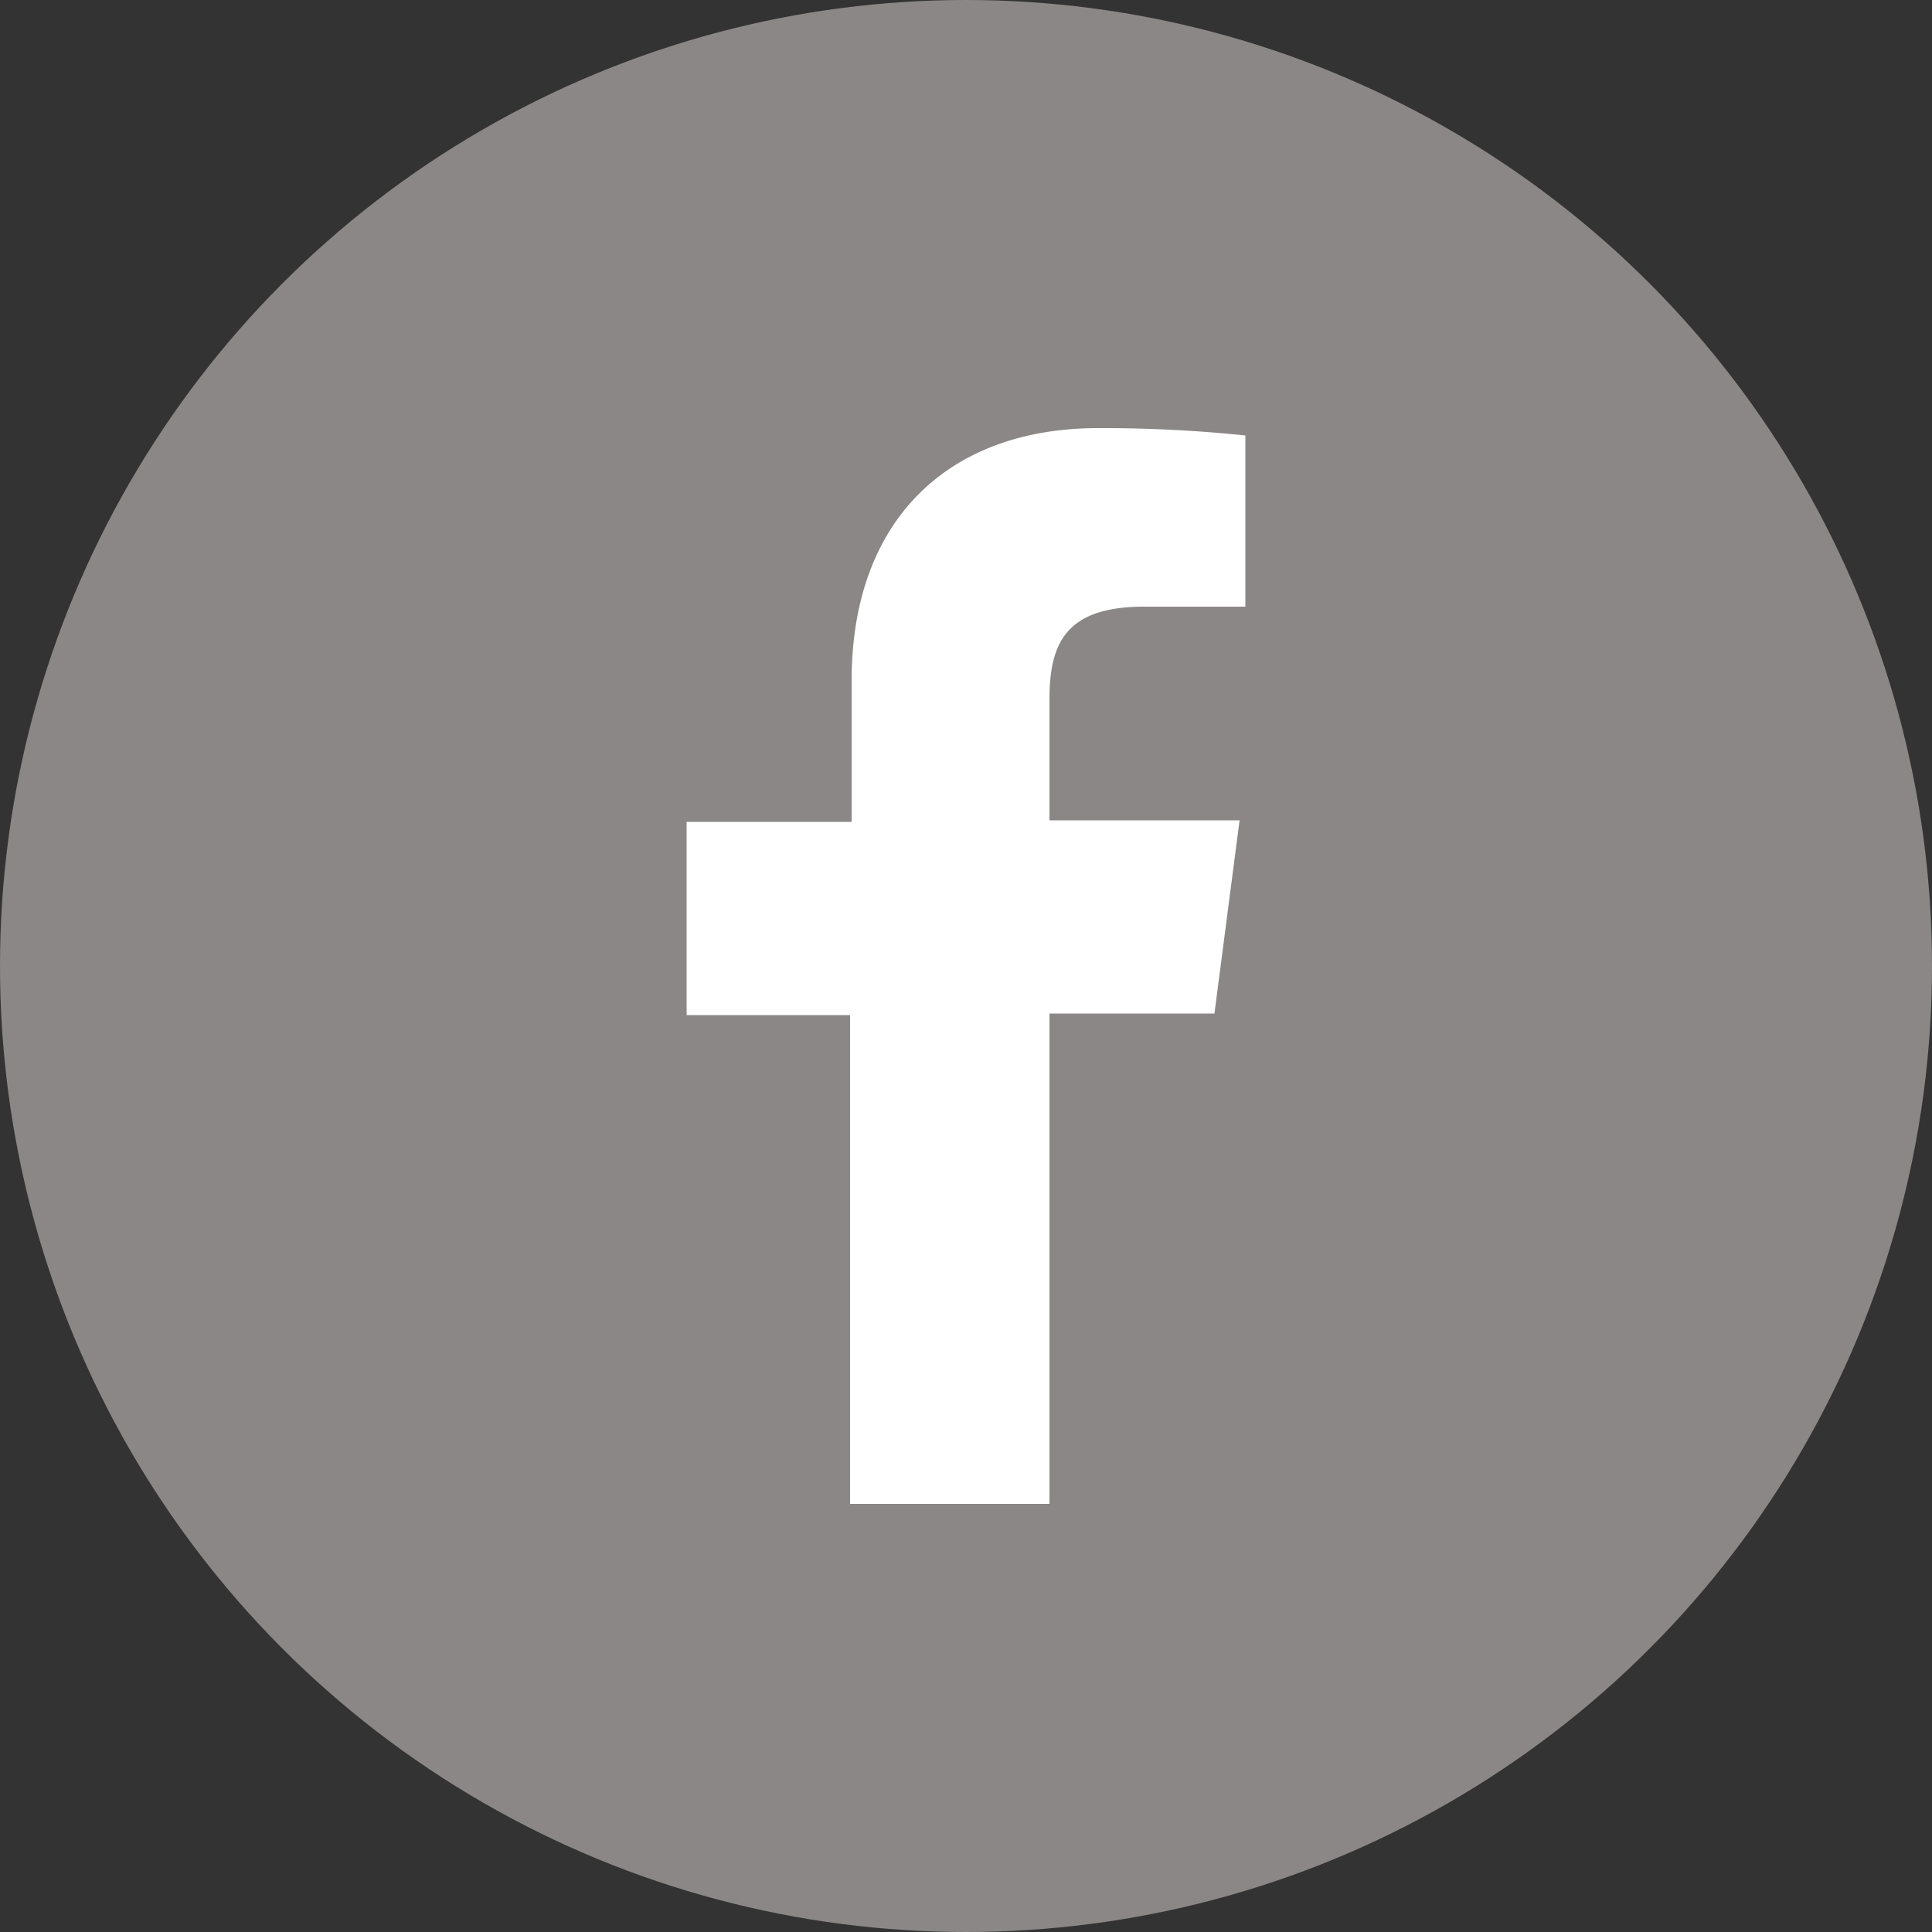
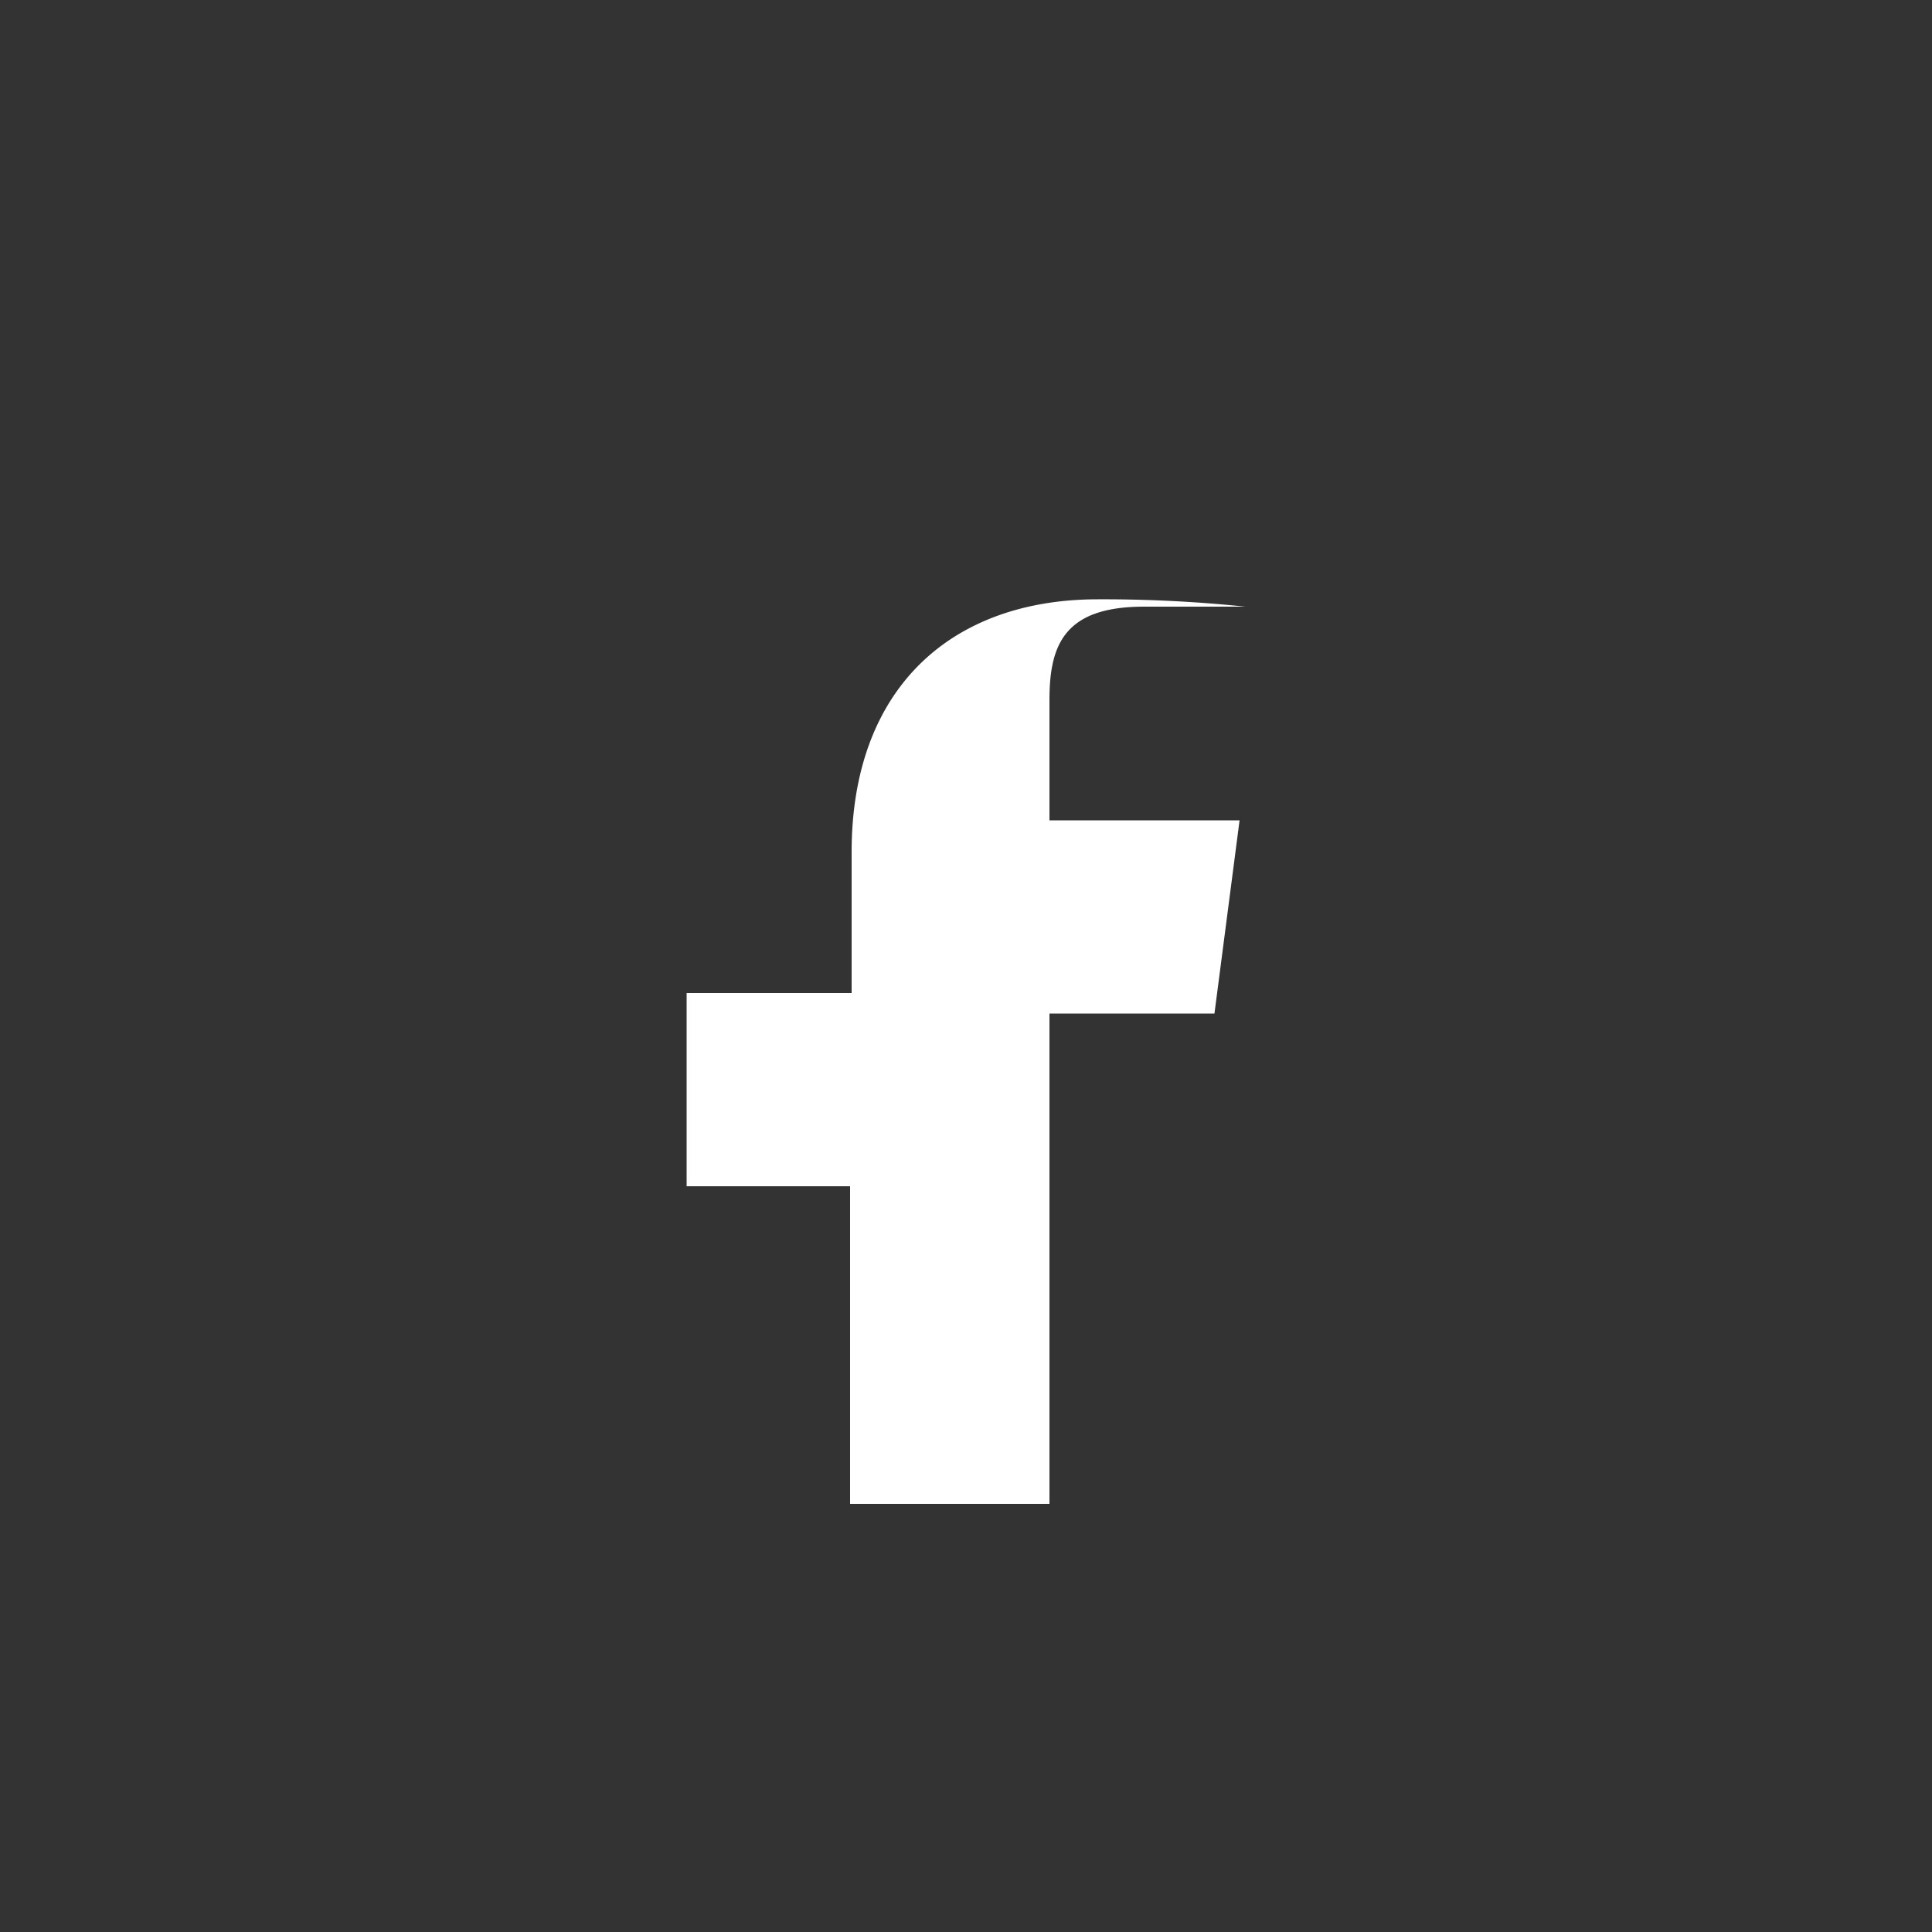
<svg xmlns="http://www.w3.org/2000/svg" width="50" height="50" viewBox="0 0 50 50">
  <rect x="0" y="0" width="50" height="50" fill="#333333" stroke="none" />
-   <circle cx="25" cy="25" r="25" fill="#8c8787" class="svg-bg" />
-   <path d="M27.16,38.92V26.23h4.27l.65-5H27.16V18.11c0-1.44.4-2.41,2.45-2.41h2.62V11.27a35.75,35.75,0,0,0-3.82-.19c-3.79,0-6.37,2.3-6.37,6.54v3.65H17.77v5H22V38.92Z" fill="#fff" class="svg-main" />
+   <path d="M27.16,38.92V26.23h4.27l.65-5H27.16V18.11c0-1.44.4-2.41,2.45-2.41h2.62a35.75,35.75,0,0,0-3.82-.19c-3.79,0-6.37,2.3-6.37,6.54v3.65H17.77v5H22V38.92Z" fill="#fff" class="svg-main" />
</svg>